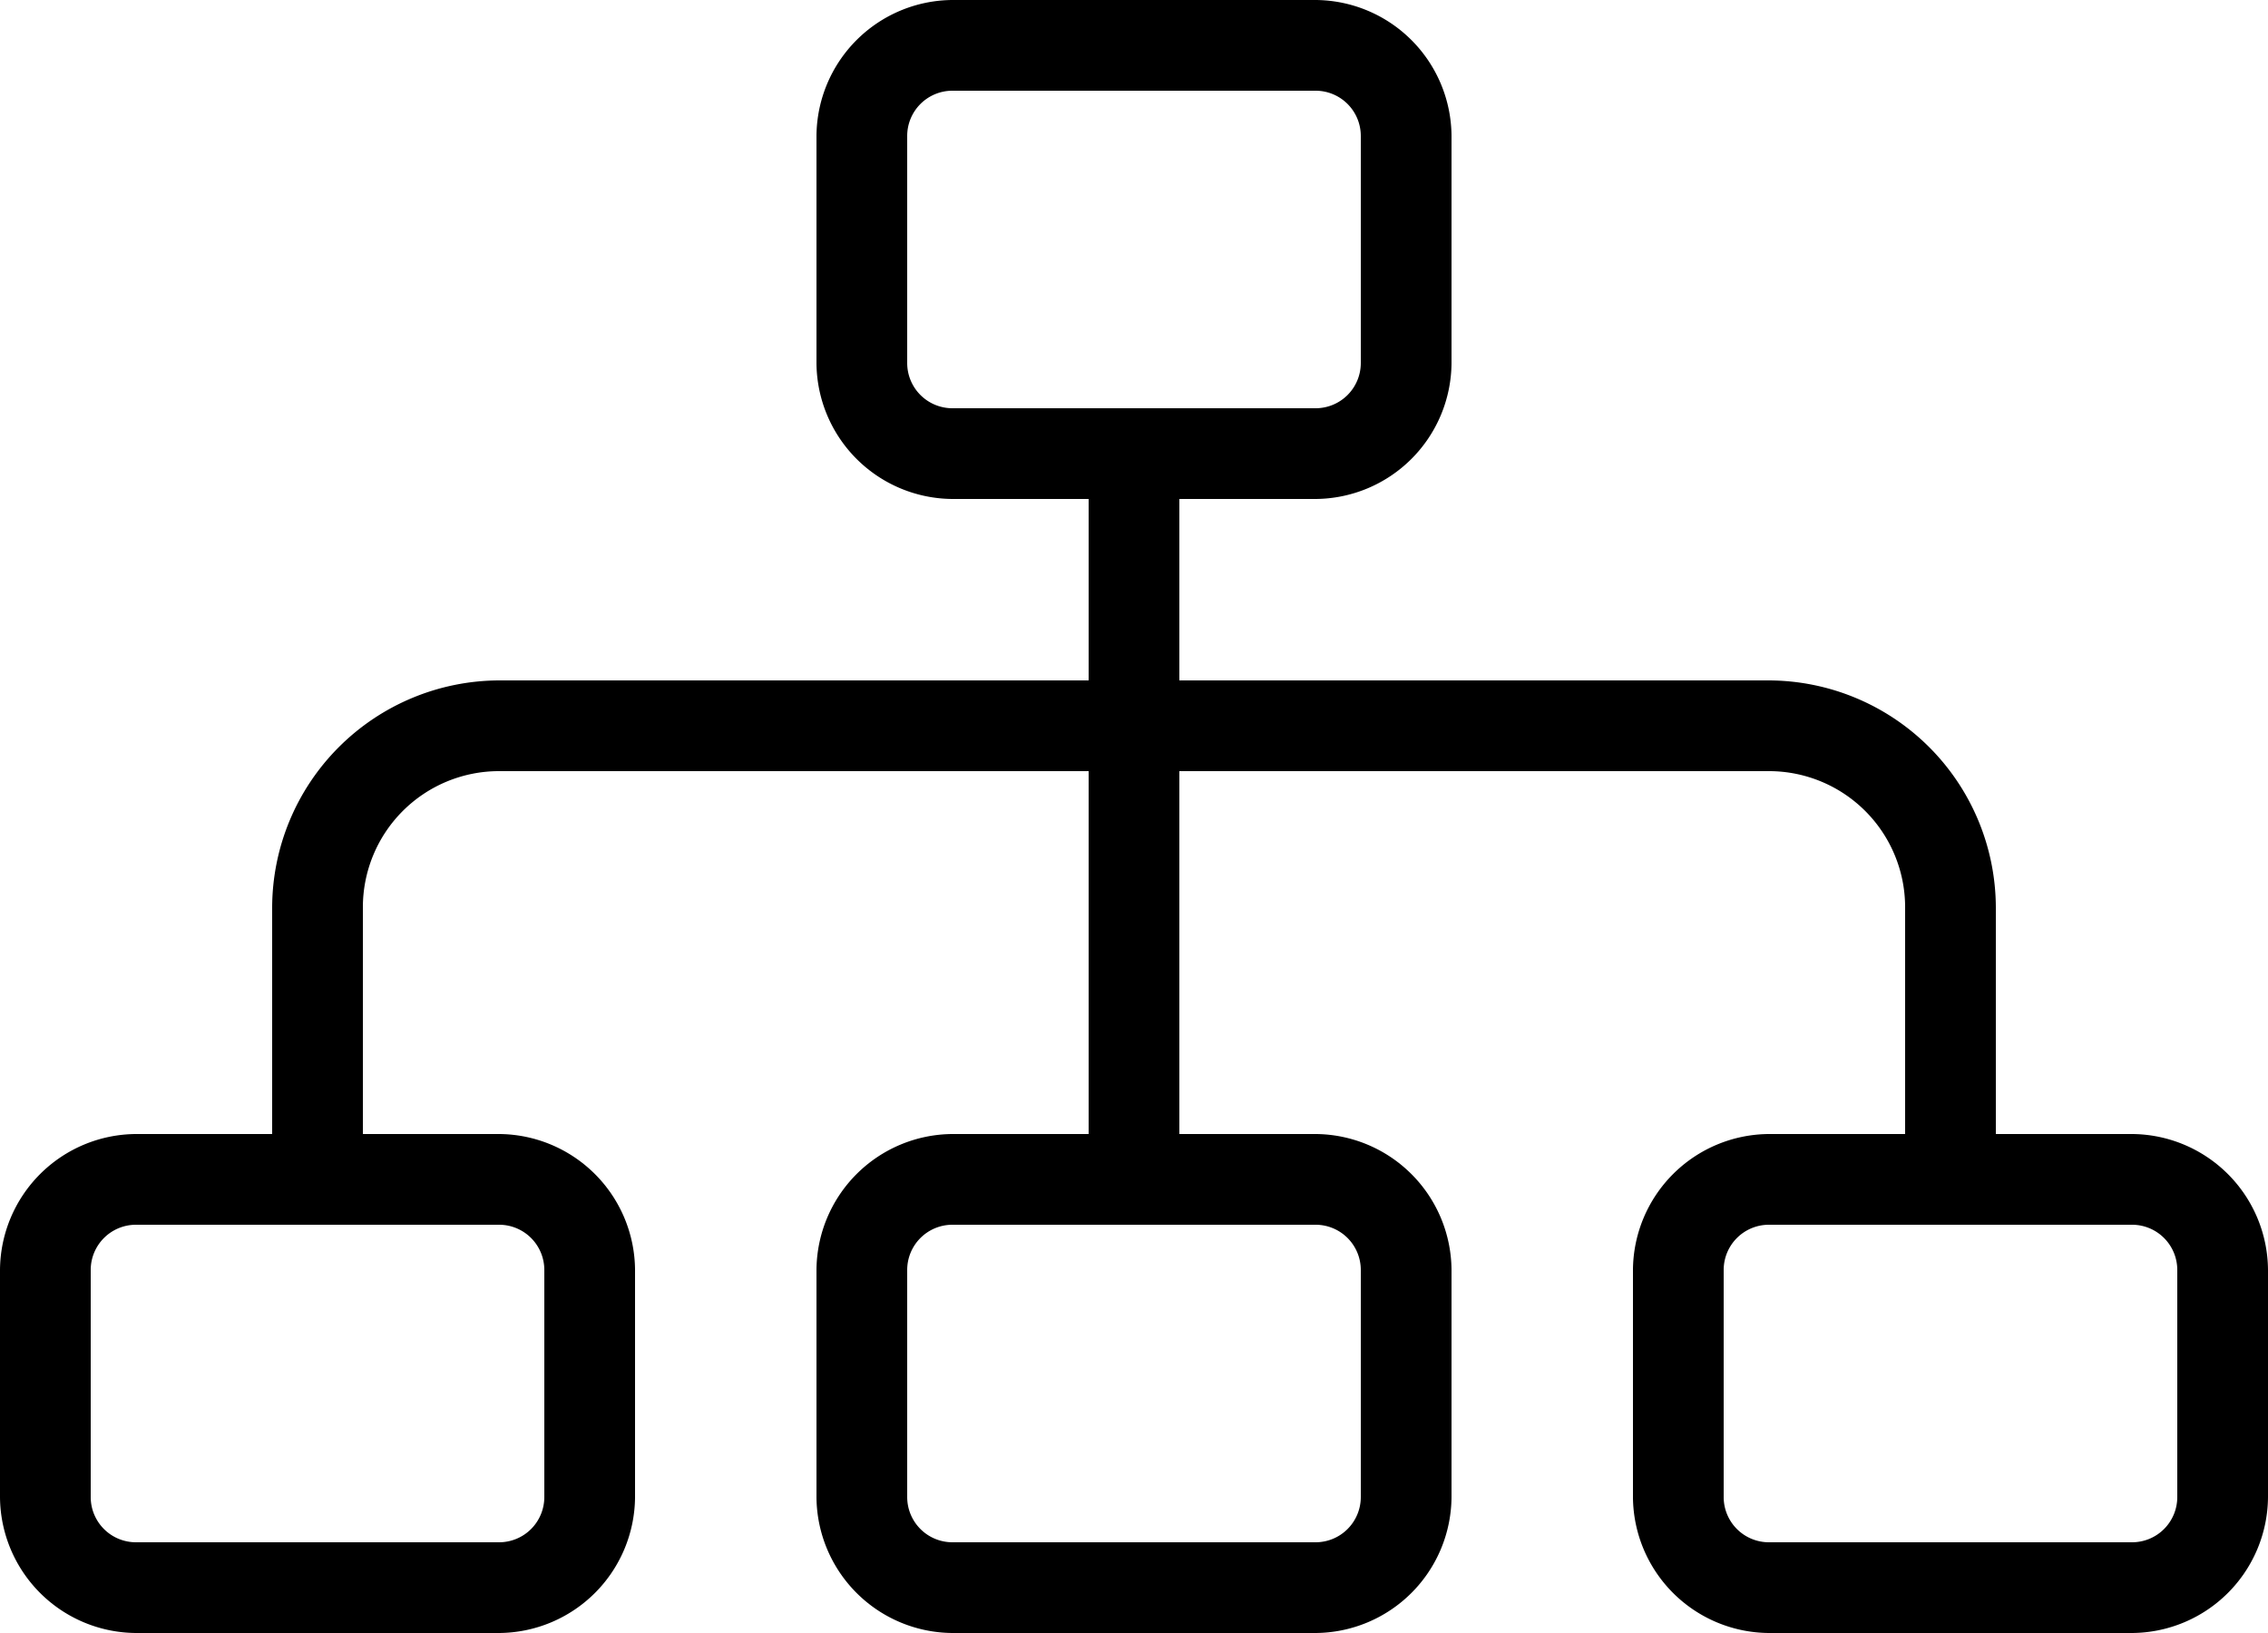
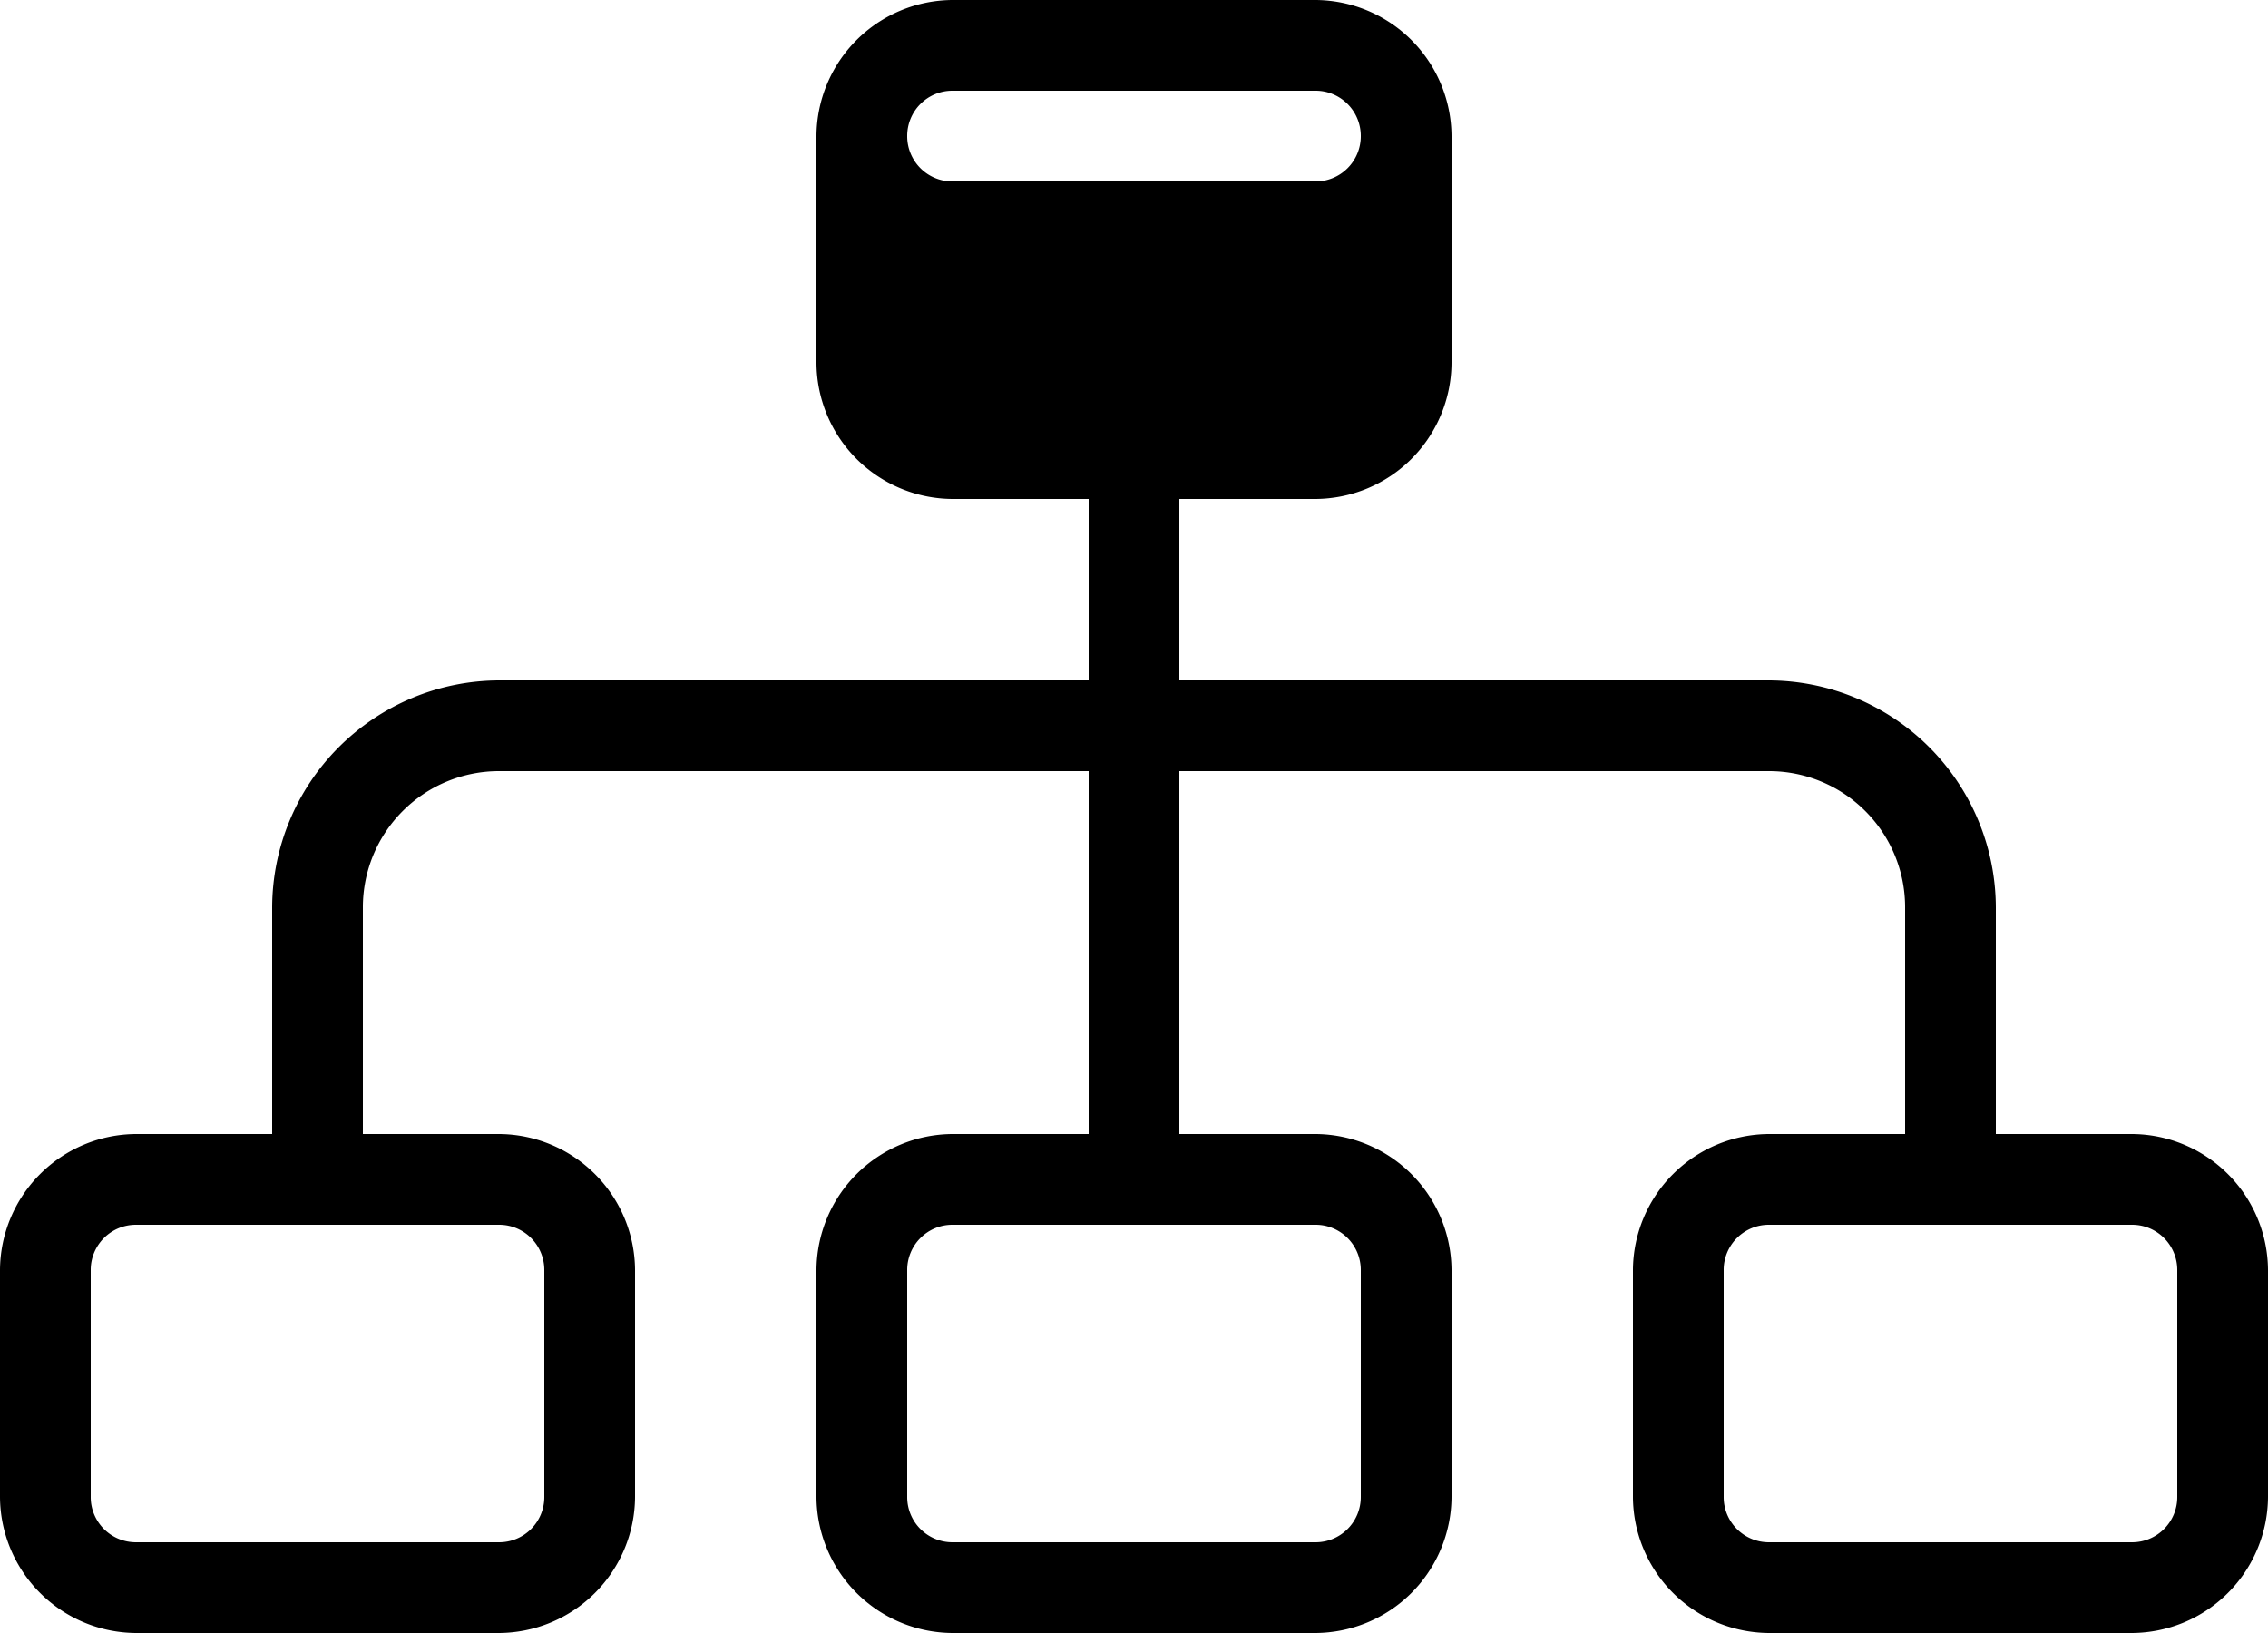
<svg xmlns="http://www.w3.org/2000/svg" width="46" height="33.12" viewBox="0 0 46 33.12">
-   <path id="icons8-structure" d="M19.32,7a2.775,2.775,0,0,0-2.76,2.76v4.6a2.775,2.775,0,0,0,2.76,2.76h2.76V20.8H10.12a4.618,4.618,0,0,0-4.6,4.6V30H2.76A2.775,2.775,0,0,0,0,32.76v4.6a2.775,2.775,0,0,0,2.76,2.76h7.36a2.775,2.775,0,0,0,2.76-2.76v-4.6A2.775,2.775,0,0,0,10.12,30H7.36V25.4a2.761,2.761,0,0,1,2.76-2.76H22.08V30H19.32a2.775,2.775,0,0,0-2.76,2.76v4.6a2.775,2.775,0,0,0,2.76,2.76h7.36a2.775,2.775,0,0,0,2.76-2.76v-4.6A2.775,2.775,0,0,0,26.68,30H23.92V22.64H35.88a2.761,2.761,0,0,1,2.76,2.76V30H35.88a2.775,2.775,0,0,0-2.76,2.76v4.6a2.775,2.775,0,0,0,2.76,2.76h7.36A2.775,2.775,0,0,0,46,37.36v-4.6A2.775,2.775,0,0,0,43.24,30H40.48V25.4a4.618,4.618,0,0,0-4.6-4.6H23.92V17.12h2.76a2.775,2.775,0,0,0,2.76-2.76V9.76A2.775,2.775,0,0,0,26.68,7Zm0,1.84h7.36a.917.917,0,0,1,.92.92v4.6a.917.917,0,0,1-.92.92H19.32a.917.917,0,0,1-.92-.92V9.76A.917.917,0,0,1,19.32,8.84Zm-16.56,23h7.36a.917.917,0,0,1,.92.92v4.6a.917.917,0,0,1-.92.92H2.76a.917.917,0,0,1-.92-.92v-4.6A.917.917,0,0,1,2.76,31.84Zm16.56,0h7.36a.917.917,0,0,1,.92.92v4.6a.917.917,0,0,1-.92.92H19.32a.917.917,0,0,1-.92-.92v-4.6A.917.917,0,0,1,19.32,31.84Zm16.56,0h7.36a.917.917,0,0,1,.92.92v4.6a.917.917,0,0,1-.92.92H35.88a.917.917,0,0,1-.92-.92v-4.6A.917.917,0,0,1,35.88,31.84Z" transform="translate(0 -7)" />
+   <path id="icons8-structure" d="M19.32,7a2.775,2.775,0,0,0-2.76,2.76v4.6a2.775,2.775,0,0,0,2.76,2.76h2.76V20.8H10.12a4.618,4.618,0,0,0-4.6,4.6V30H2.76A2.775,2.775,0,0,0,0,32.76v4.6a2.775,2.775,0,0,0,2.76,2.76h7.36a2.775,2.775,0,0,0,2.76-2.76v-4.6A2.775,2.775,0,0,0,10.12,30H7.36V25.4a2.761,2.761,0,0,1,2.76-2.76H22.08V30H19.32a2.775,2.775,0,0,0-2.76,2.76v4.6a2.775,2.775,0,0,0,2.76,2.76h7.36a2.775,2.775,0,0,0,2.76-2.76v-4.6A2.775,2.775,0,0,0,26.68,30H23.92V22.64H35.88a2.761,2.761,0,0,1,2.76,2.76V30H35.88a2.775,2.775,0,0,0-2.76,2.76v4.6a2.775,2.775,0,0,0,2.76,2.76h7.36A2.775,2.775,0,0,0,46,37.36v-4.6A2.775,2.775,0,0,0,43.24,30H40.48V25.4a4.618,4.618,0,0,0-4.6-4.6H23.92V17.12h2.76a2.775,2.775,0,0,0,2.76-2.76V9.76A2.775,2.775,0,0,0,26.68,7Zm0,1.84h7.36a.917.917,0,0,1,.92.92a.917.917,0,0,1-.92.92H19.32a.917.917,0,0,1-.92-.92V9.76A.917.917,0,0,1,19.32,8.84Zm-16.56,23h7.36a.917.917,0,0,1,.92.92v4.6a.917.917,0,0,1-.92.92H2.76a.917.917,0,0,1-.92-.92v-4.6A.917.917,0,0,1,2.76,31.84Zm16.56,0h7.36a.917.917,0,0,1,.92.92v4.6a.917.917,0,0,1-.92.92H19.32a.917.917,0,0,1-.92-.92v-4.6A.917.917,0,0,1,19.32,31.84Zm16.56,0h7.36a.917.917,0,0,1,.92.92v4.6a.917.917,0,0,1-.92.92H35.88a.917.917,0,0,1-.92-.92v-4.6A.917.917,0,0,1,35.88,31.84Z" transform="translate(0 -7)" />
</svg>